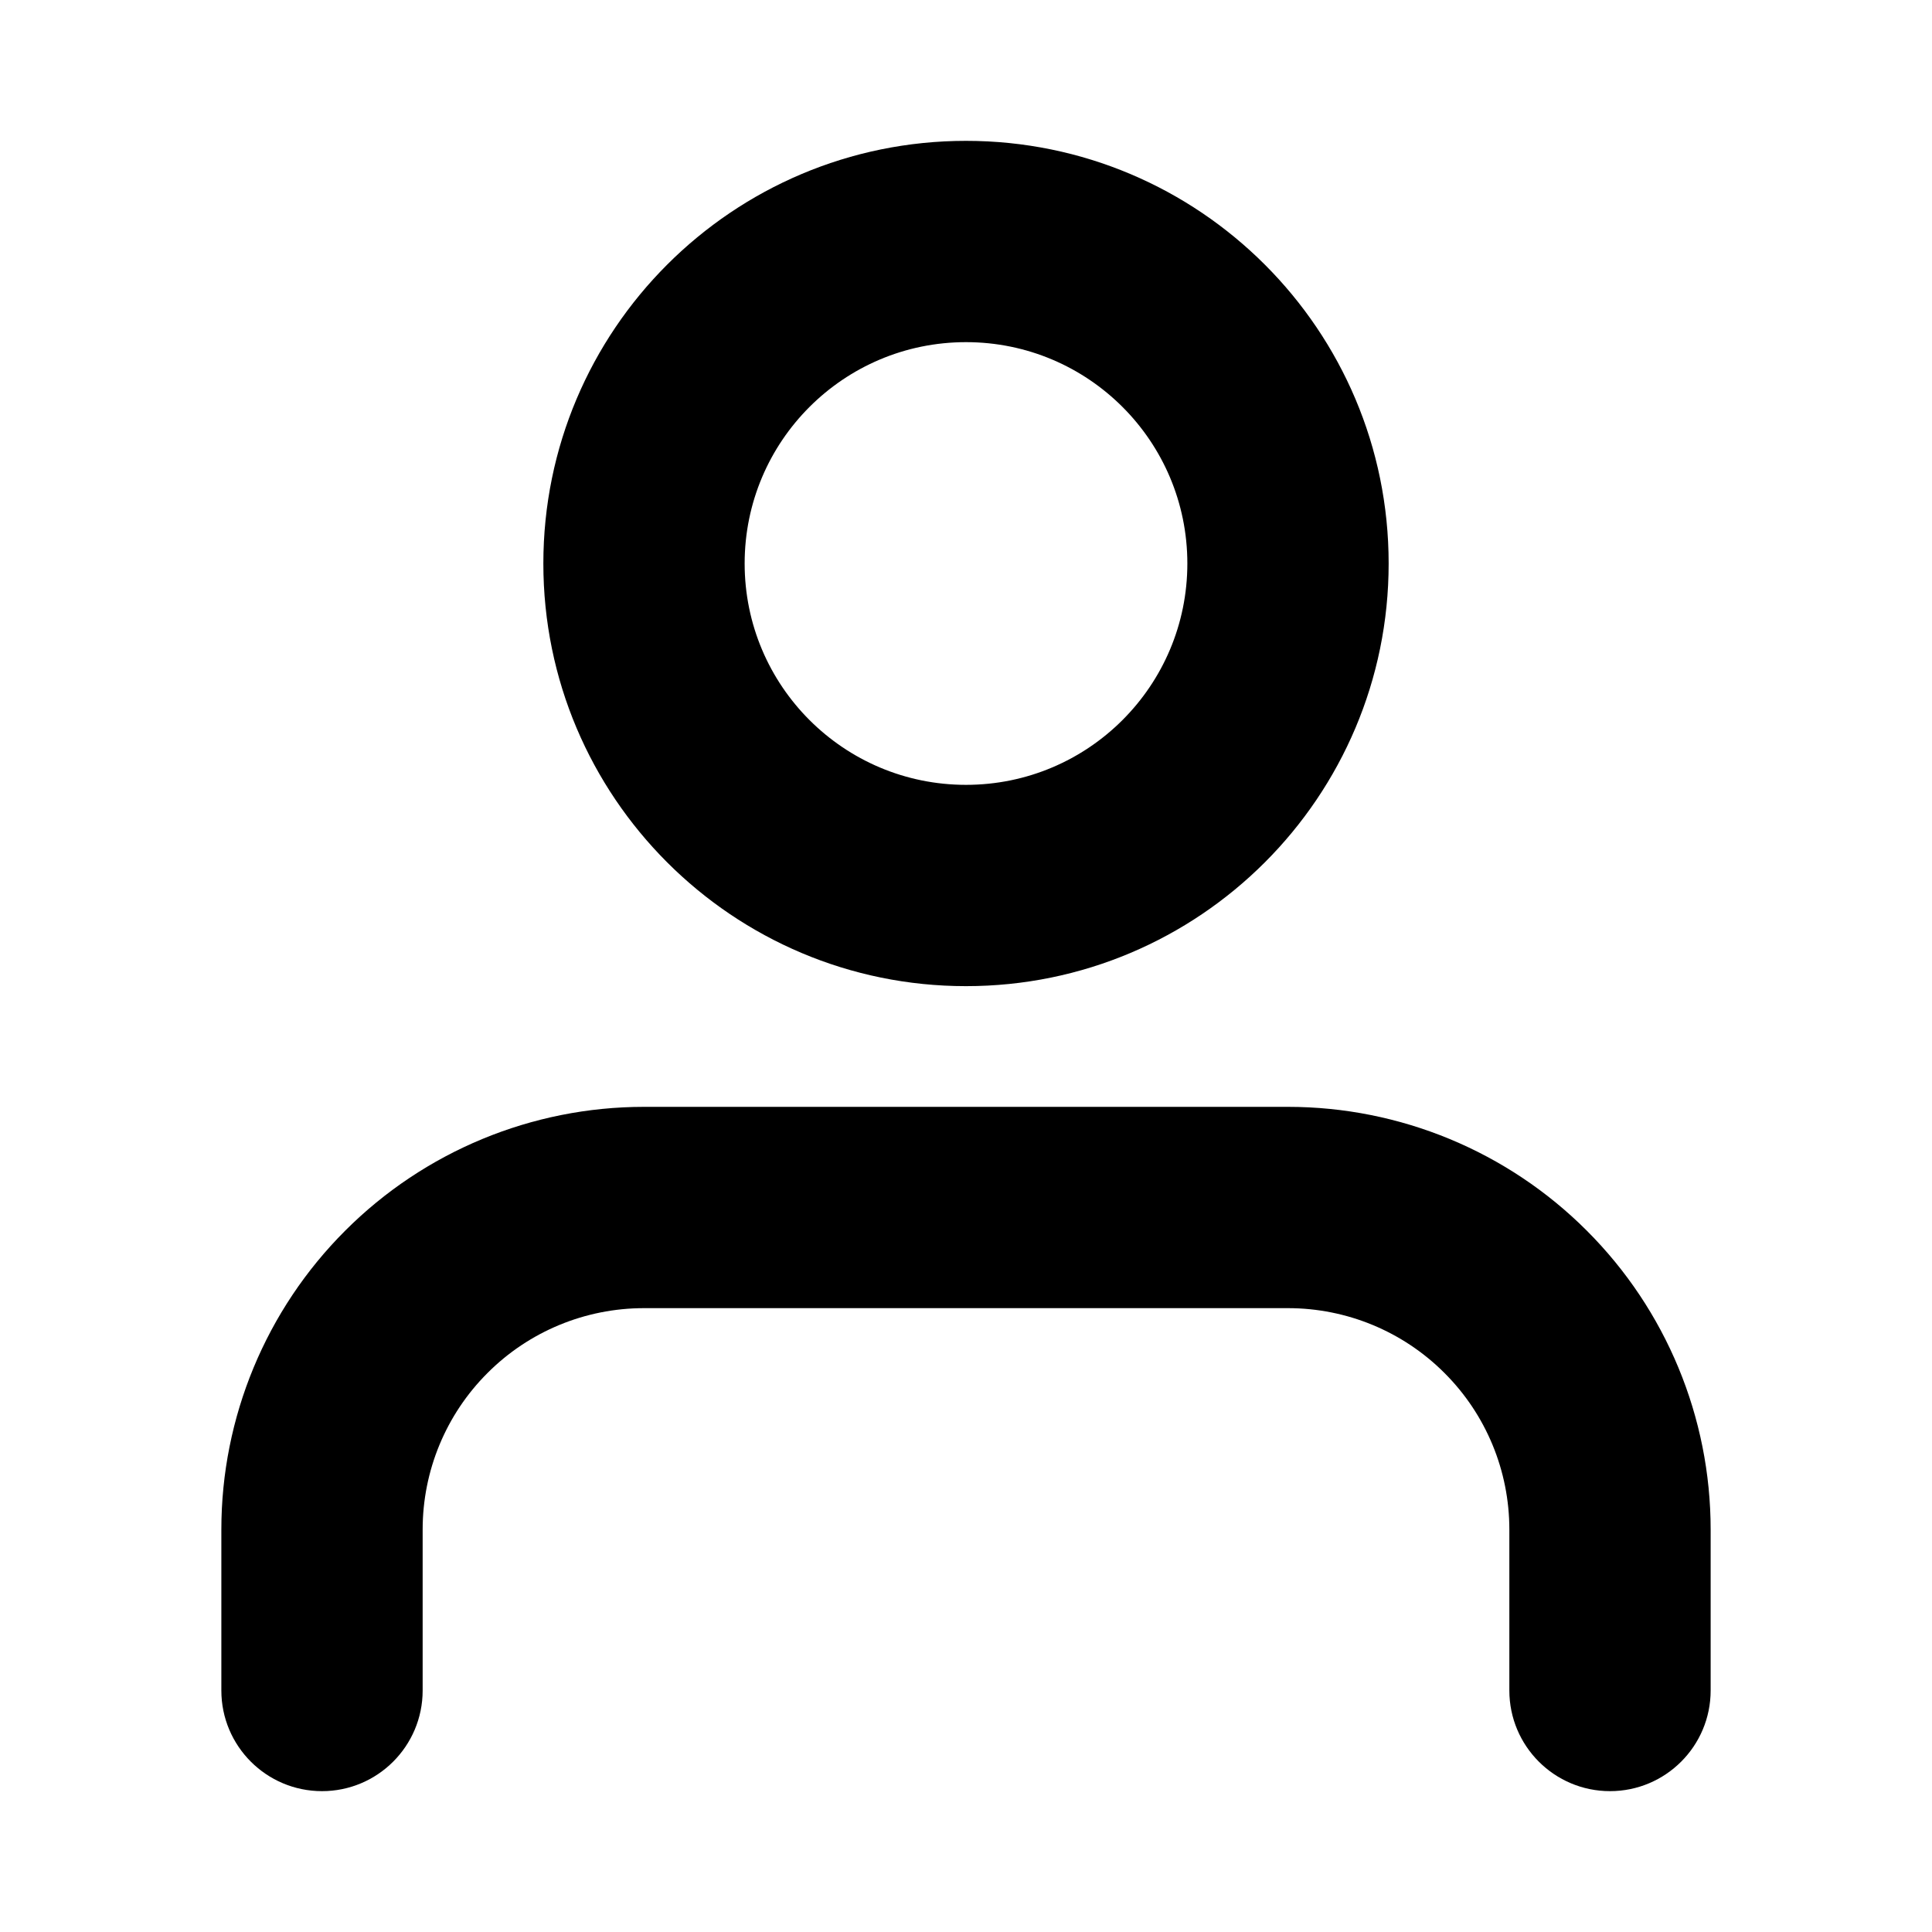
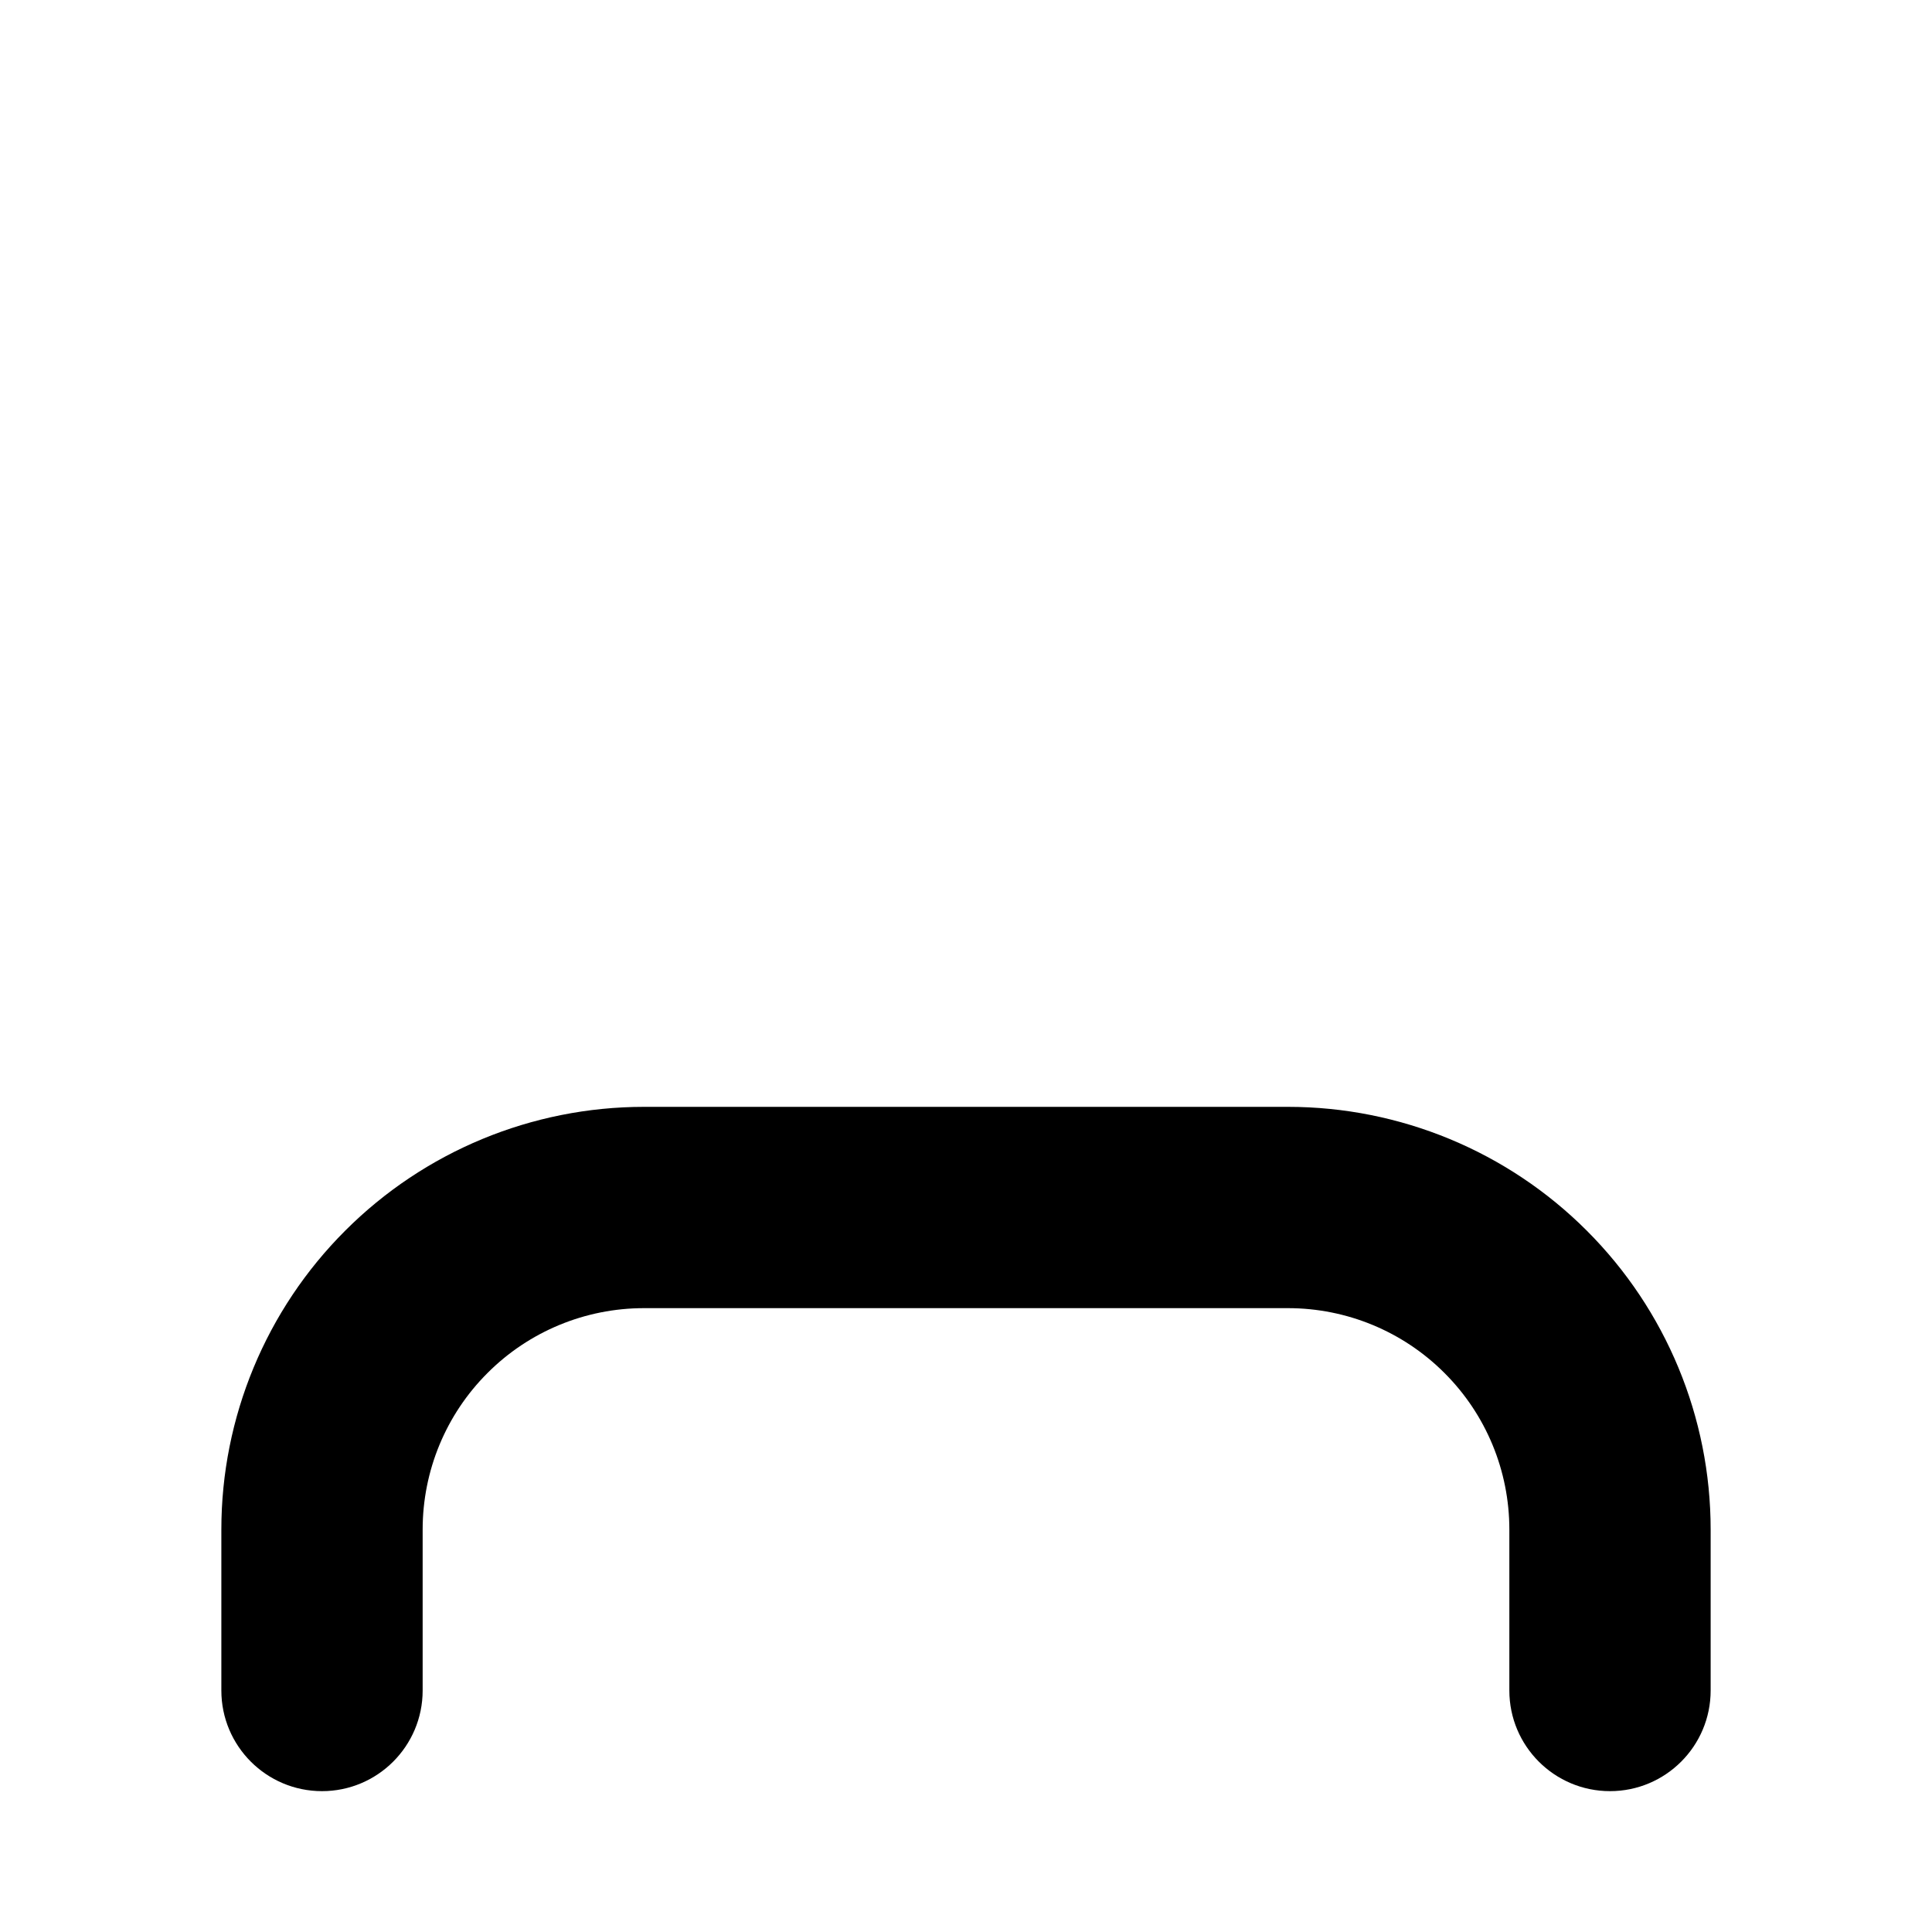
<svg xmlns="http://www.w3.org/2000/svg" width="21" height="21" viewBox="0 0 21 21" fill="none">
  <path fill-rule="evenodd" clip-rule="evenodd" d="M3.752 13.377C4.613 12.515 5.782 12.031 7 12.031H14C15.218 12.031 16.387 12.515 17.248 13.377C18.11 14.238 18.594 15.407 18.594 16.625V18.375C18.594 18.979 18.104 19.469 17.5 19.469C16.896 19.469 16.406 18.979 16.406 18.375V16.625C16.406 15.987 16.153 15.375 15.701 14.924C15.25 14.472 14.638 14.219 14 14.219H7C6.362 14.219 5.75 14.472 5.299 14.924C4.847 15.375 4.594 15.987 4.594 16.625V18.375C4.594 18.979 4.104 19.469 3.5 19.469C2.896 19.469 2.406 18.979 2.406 18.375V16.625C2.406 15.407 2.89 14.238 3.752 13.377Z" fill="black" />
-   <path fill-rule="evenodd" clip-rule="evenodd" d="M10.5 3.719C9.171 3.719 8.094 4.796 8.094 6.125C8.094 7.454 9.171 8.531 10.5 8.531C11.829 8.531 12.906 7.454 12.906 6.125C12.906 4.796 11.829 3.719 10.5 3.719ZM5.906 6.125C5.906 3.588 7.963 1.531 10.5 1.531C13.037 1.531 15.094 3.588 15.094 6.125C15.094 8.662 13.037 10.719 10.5 10.719C7.963 10.719 5.906 8.662 5.906 6.125Z" fill="black" />
</svg>